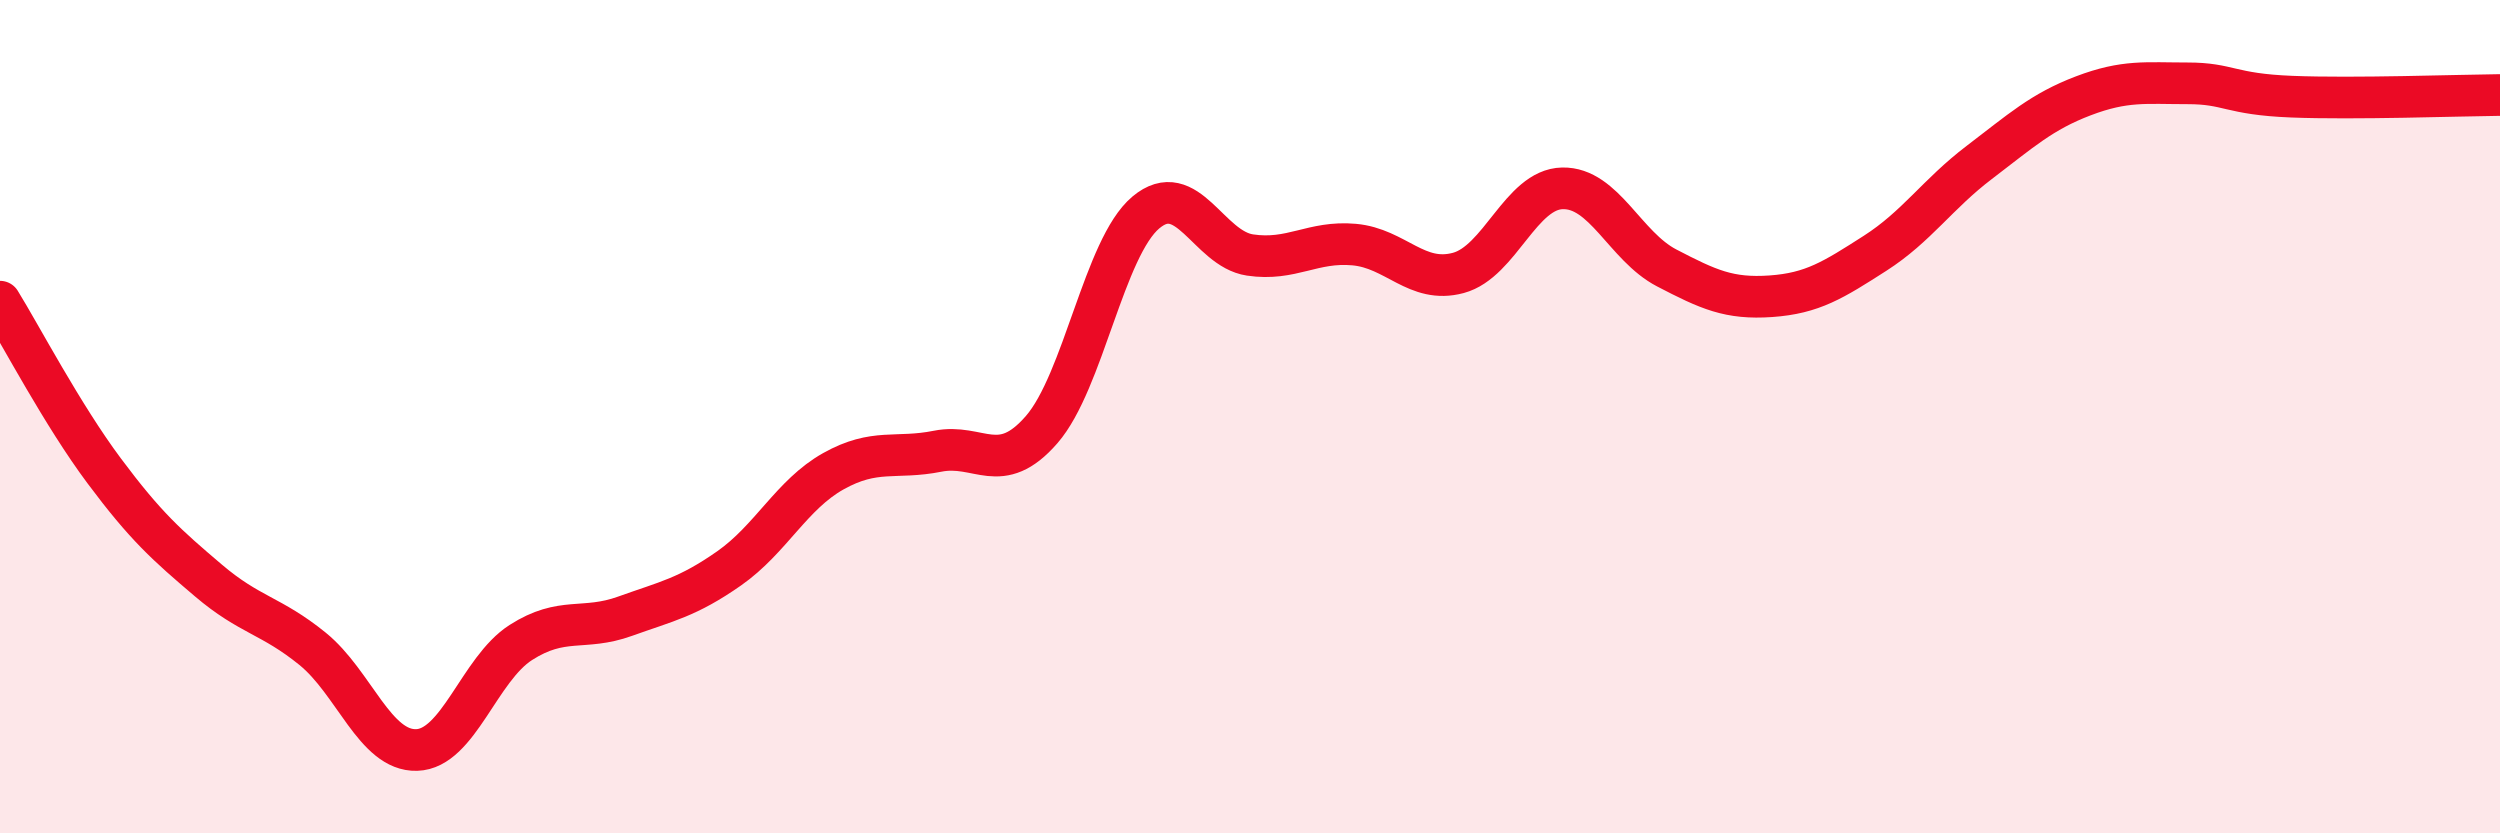
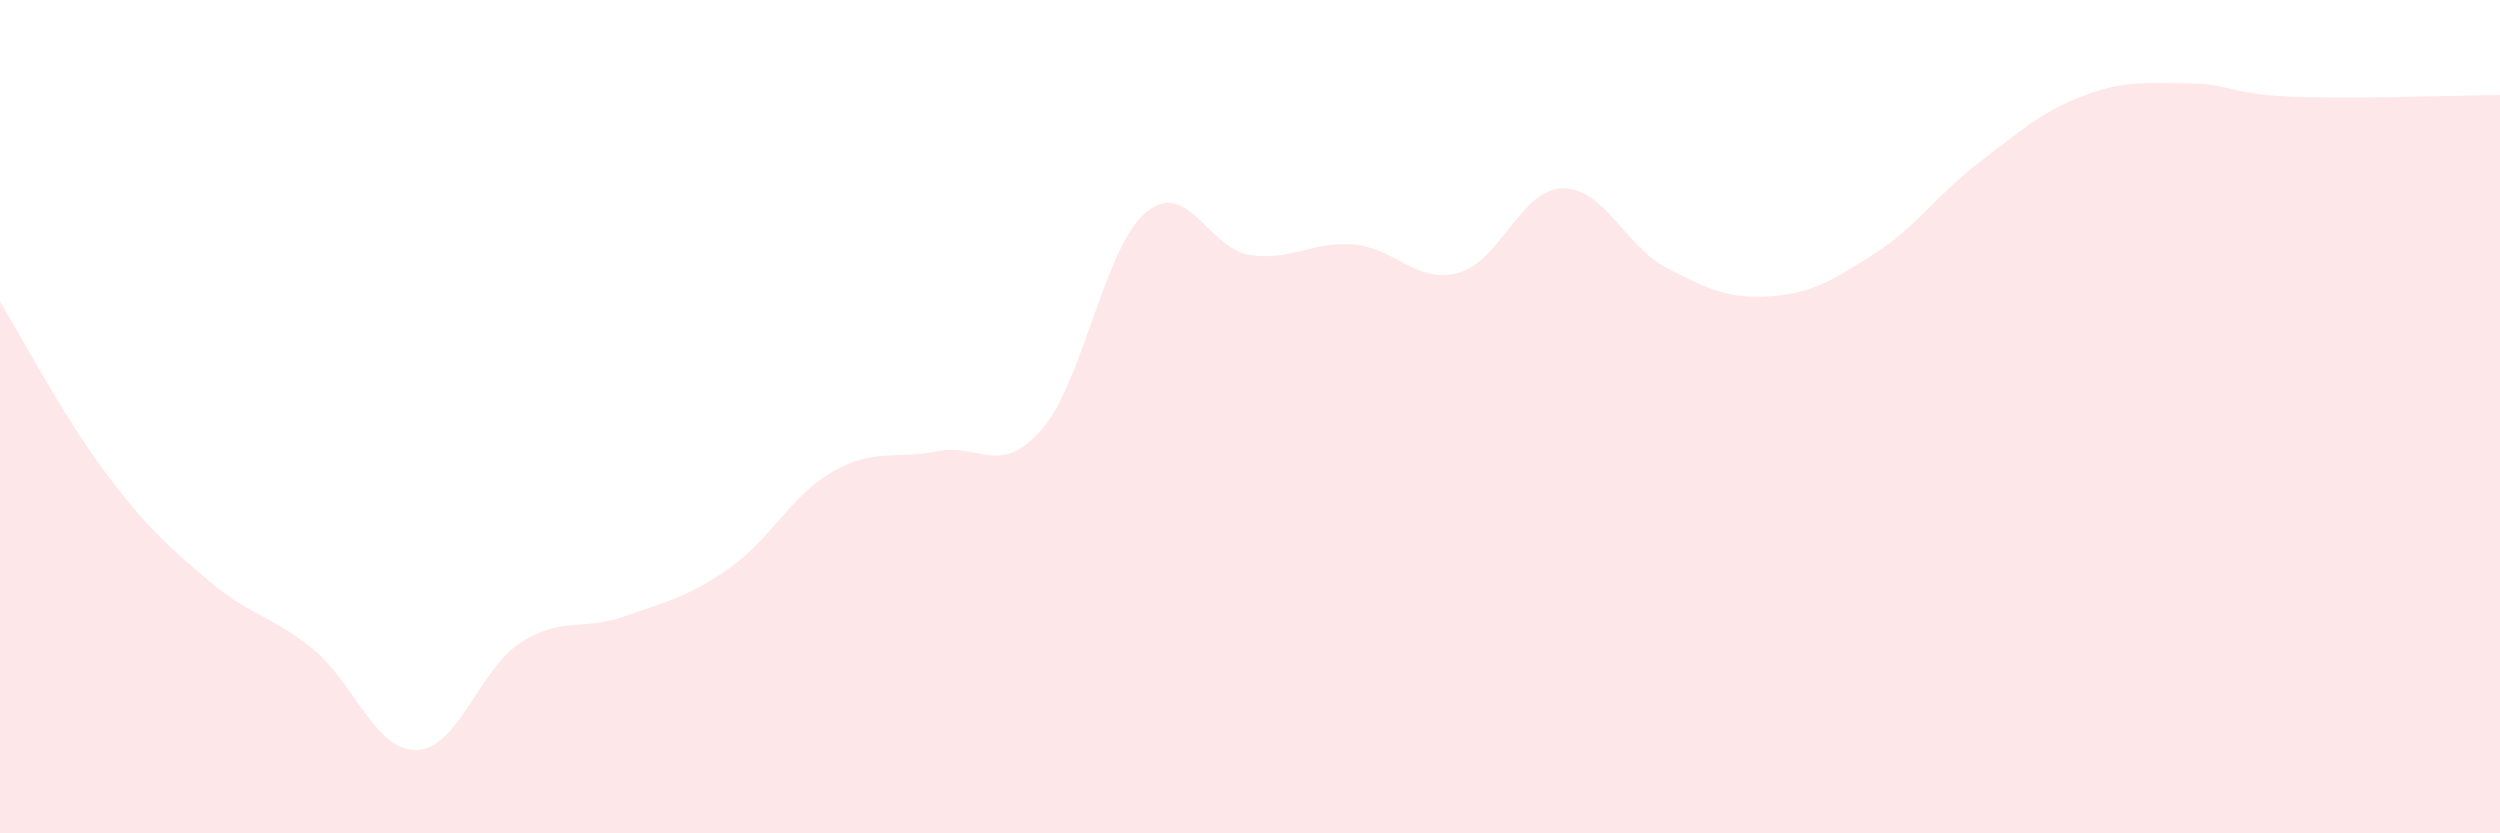
<svg xmlns="http://www.w3.org/2000/svg" width="60" height="20" viewBox="0 0 60 20">
  <path d="M 0,7.24 C 0.5,8.05 1.5,9.96 2.5,11.3 C 3.5,12.64 4,13.08 5,13.93 C 6,14.78 6.5,14.76 7.5,15.57 C 8.5,16.38 9,18.03 10,18 C 11,17.97 11.5,16.06 12.5,15.42 C 13.5,14.78 14,15.15 15,14.79 C 16,14.43 16.5,14.34 17.5,13.64 C 18.5,12.94 19,11.87 20,11.31 C 21,10.75 21.5,11.03 22.5,10.83 C 23.5,10.63 24,11.46 25,10.31 C 26,9.16 26.5,5.94 27.5,5.1 C 28.5,4.26 29,5.97 30,6.12 C 31,6.27 31.5,5.78 32.5,5.87 C 33.5,5.96 34,6.82 35,6.55 C 36,6.28 36.5,4.54 37.5,4.52 C 38.5,4.5 39,5.91 40,6.43 C 41,6.95 41.5,7.18 42.5,7.11 C 43.5,7.04 44,6.72 45,6.08 C 46,5.44 46.5,4.66 47.5,3.9 C 48.5,3.14 49,2.68 50,2.3 C 51,1.92 51.5,2 52.5,2 C 53.5,2 53.5,2.26 55,2.32 C 56.5,2.38 59,2.29 60,2.28L60 20L0 20Z" fill="#EB0A25" opacity="0.1" stroke-linecap="round" stroke-linejoin="round" />
-   <path d="M 0,7.24 C 0.5,8.05 1.5,9.96 2.5,11.3 C 3.5,12.64 4,13.08 5,13.93 C 6,14.78 6.5,14.76 7.5,15.57 C 8.5,16.38 9,18.03 10,18 C 11,17.97 11.5,16.06 12.5,15.42 C 13.5,14.78 14,15.15 15,14.79 C 16,14.43 16.5,14.34 17.5,13.64 C 18.5,12.94 19,11.87 20,11.31 C 21,10.75 21.5,11.03 22.5,10.83 C 23.5,10.63 24,11.46 25,10.31 C 26,9.16 26.5,5.94 27.5,5.1 C 28.5,4.26 29,5.97 30,6.12 C 31,6.27 31.5,5.78 32.5,5.87 C 33.5,5.96 34,6.82 35,6.55 C 36,6.28 36.5,4.54 37.5,4.52 C 38.5,4.5 39,5.91 40,6.43 C 41,6.95 41.5,7.18 42.5,7.11 C 43.5,7.04 44,6.72 45,6.08 C 46,5.44 46.5,4.66 47.5,3.9 C 48.5,3.14 49,2.68 50,2.3 C 51,1.92 51.5,2 52.5,2 C 53.5,2 53.5,2.26 55,2.32 C 56.5,2.38 59,2.29 60,2.28" stroke="#EB0A25" stroke-width="1" fill="none" stroke-linecap="round" stroke-linejoin="round" />
</svg>